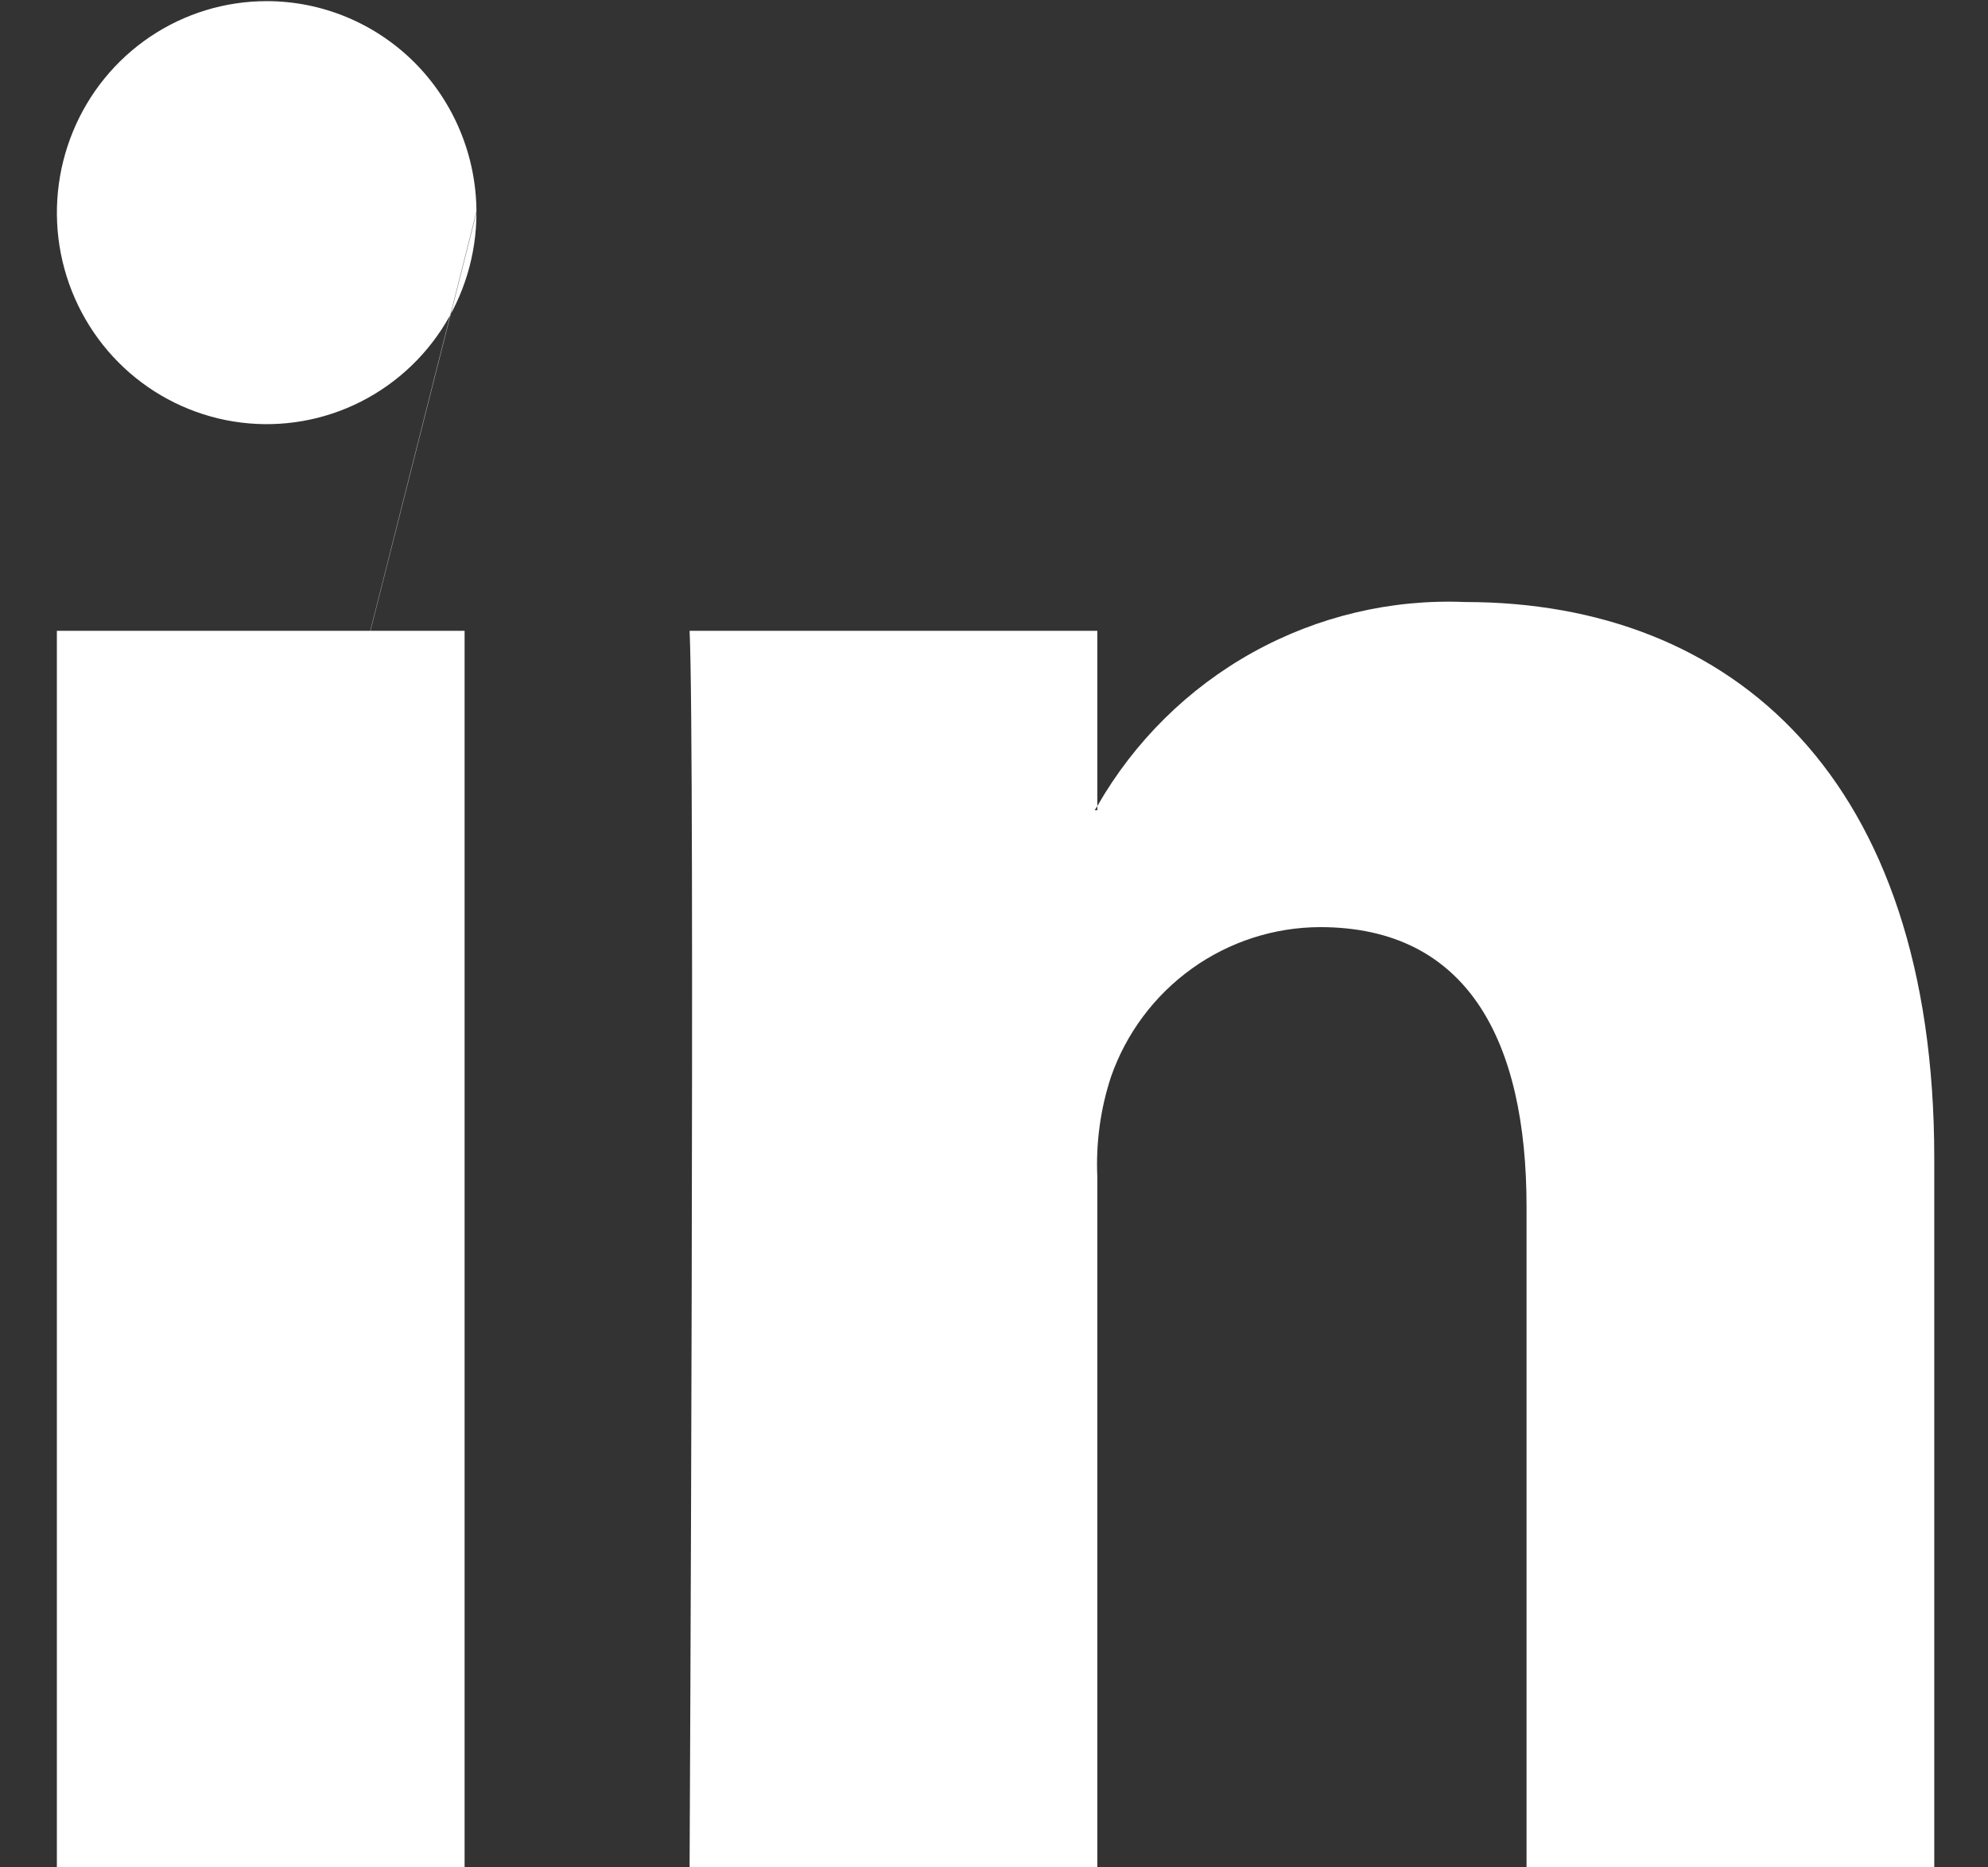
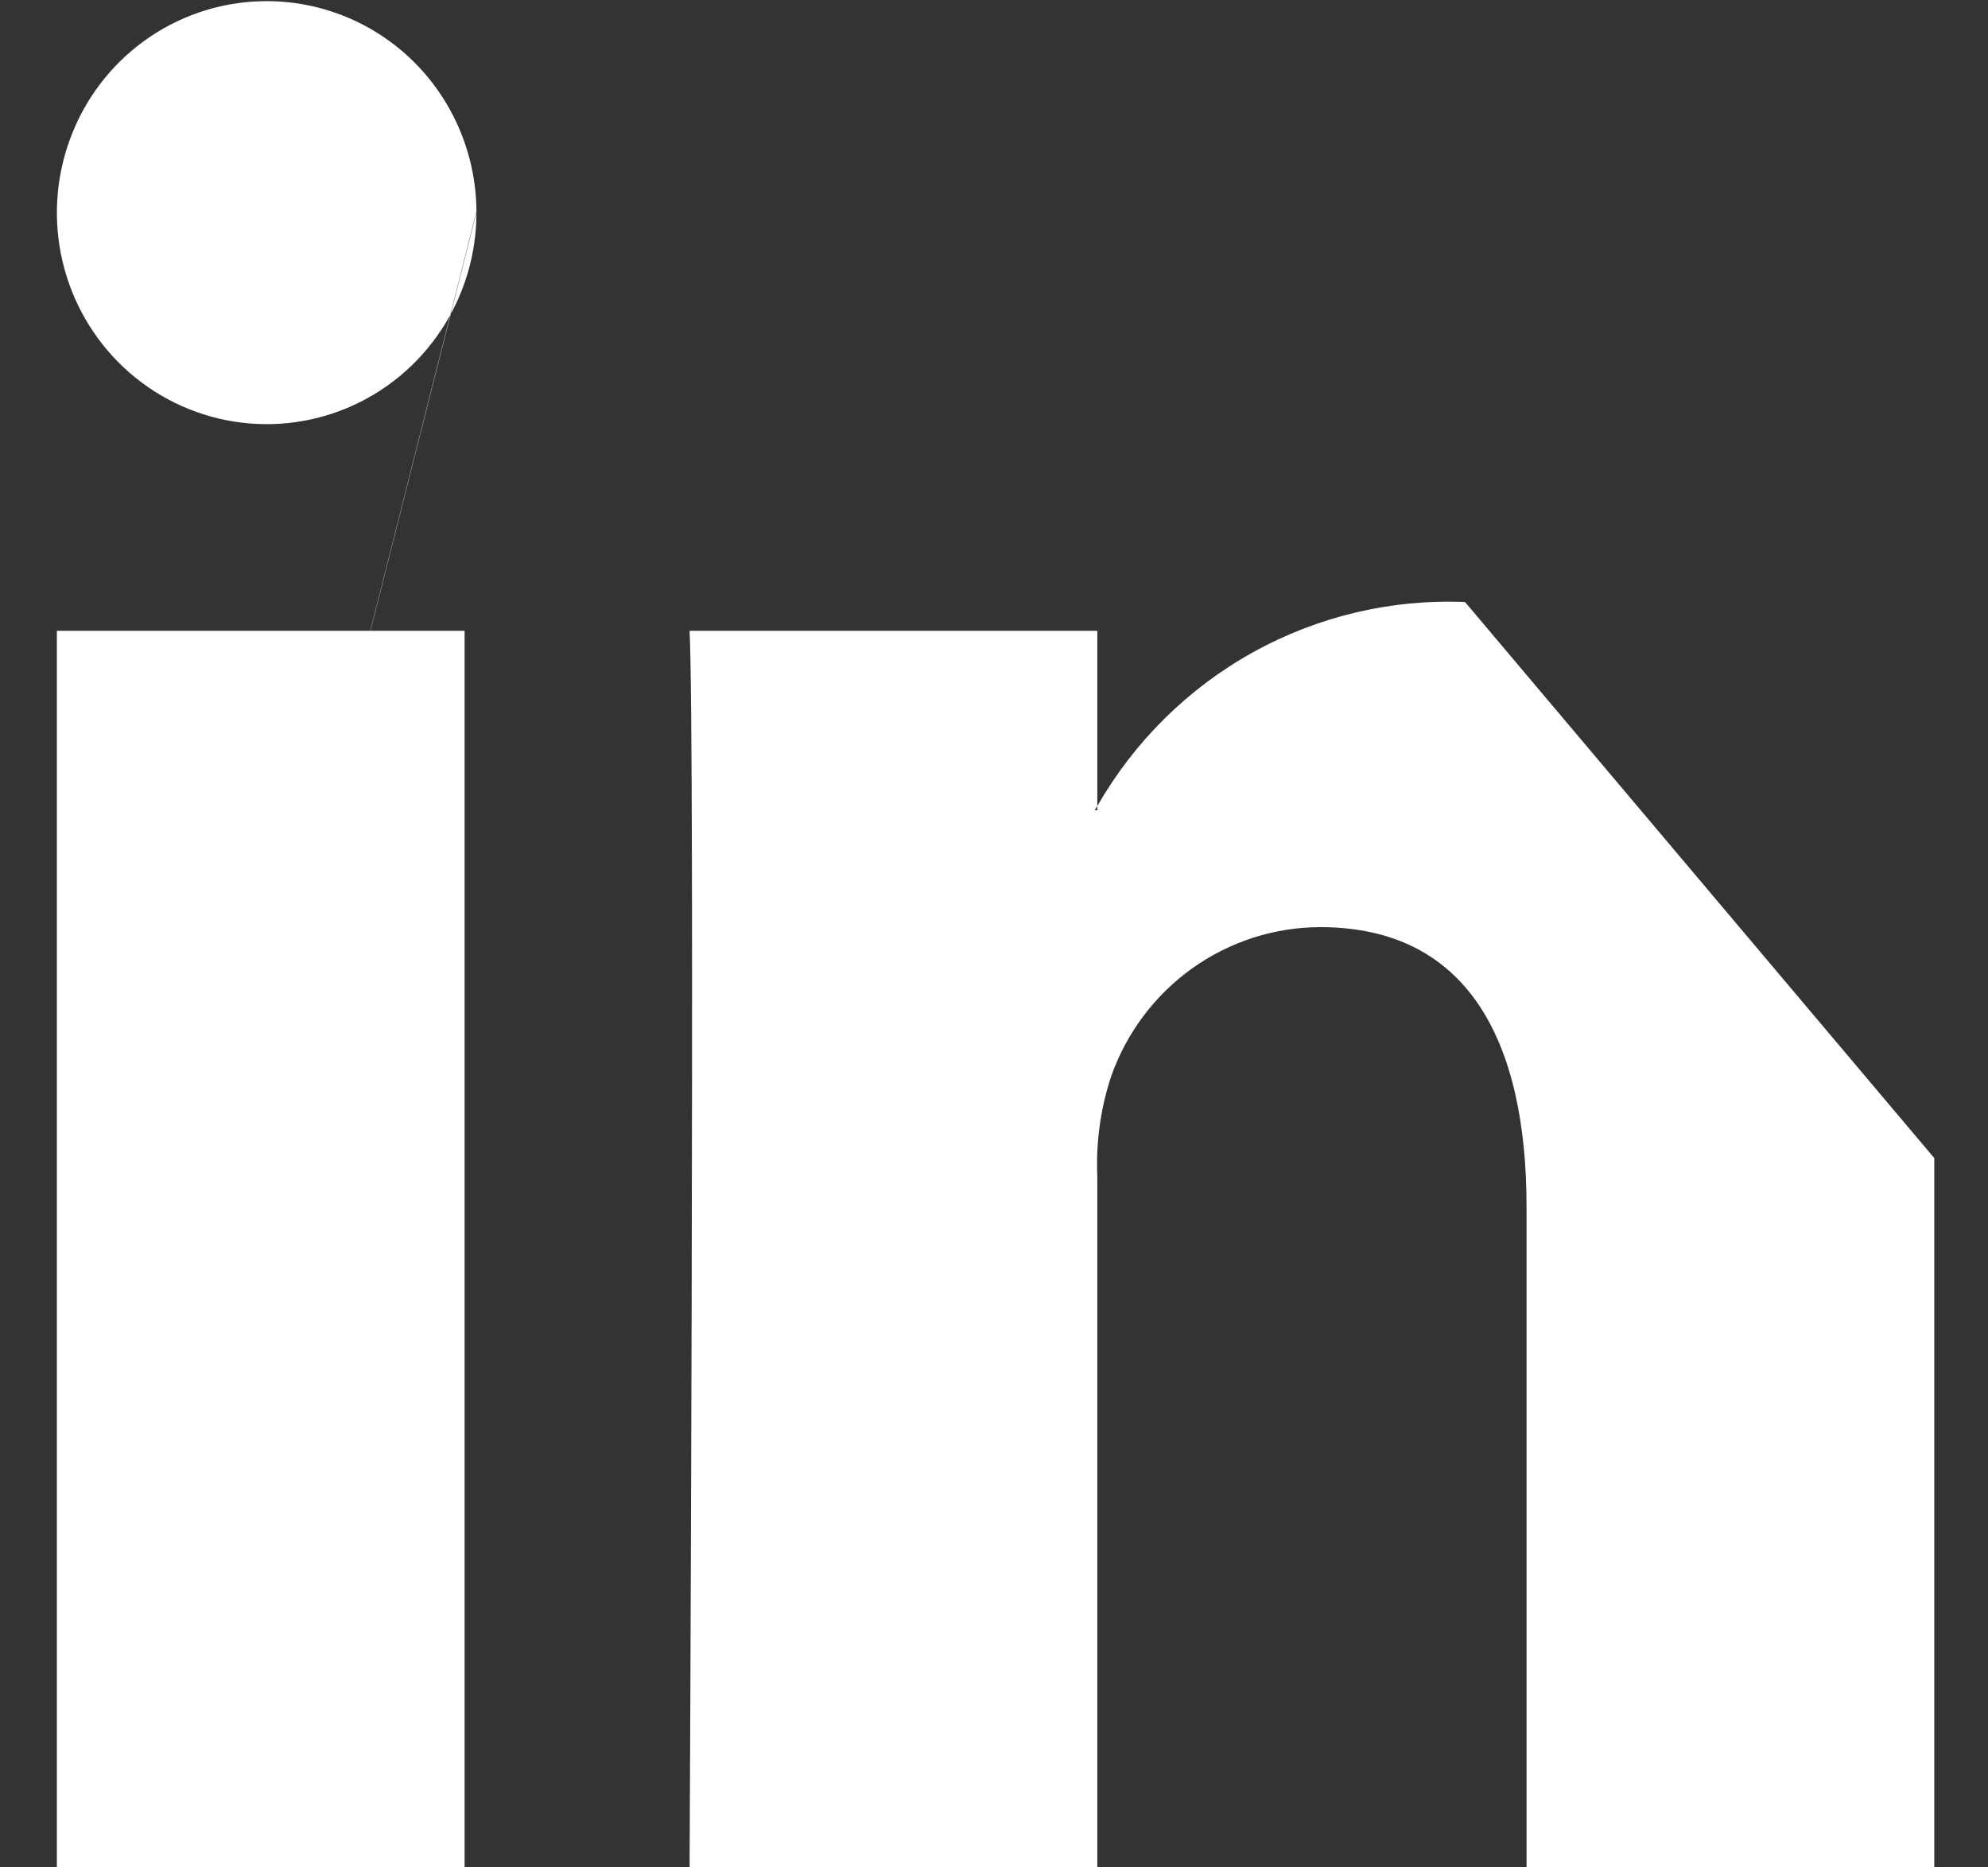
<svg xmlns="http://www.w3.org/2000/svg" width="33" height="31" viewBox="0 0 33 31" fill="none">
  <rect x="0" y="0" width="33" height="31" fill="#333333" stroke="none" />
-   <path d="M32.108 19.225V31.012H25.34V20.032C25.34 17.277 24.362 15.391 21.913 15.391C21.151 15.393 20.409 15.633 19.788 16.077C19.166 16.522 18.697 17.149 18.443 17.873C18.267 18.408 18.19 18.972 18.215 19.535V30.994H11.447C11.447 30.994 11.54 12.383 11.447 10.472H18.215V13.381L18.172 13.45H18.215V13.381C18.829 12.309 19.722 11.426 20.798 10.829C21.874 10.232 23.092 9.943 24.319 9.994C28.767 9.994 32.108 12.922 32.108 19.225ZM0.944 31.012H7.712V10.472H0.944V31.012ZM0.944 31.012L7.909 3.53C7.909 4.224 7.705 4.903 7.322 5.481C6.94 6.058 6.396 6.508 5.76 6.774C5.123 7.04 4.423 7.109 3.748 6.974C3.072 6.838 2.451 6.504 1.964 6.013C1.477 5.522 1.146 4.896 1.011 4.215C0.877 3.534 0.946 2.828 1.21 2.186C1.473 1.544 1.919 0.996 2.492 0.61C3.065 0.224 3.738 0.019 4.427 0.019C5.347 0.019 6.23 0.386 6.883 1.04C7.535 1.695 7.904 2.583 7.909 3.511L0.944 31.012Z" fill="white" />
+   <path d="M32.108 19.225V31.012H25.34V20.032C25.34 17.277 24.362 15.391 21.913 15.391C21.151 15.393 20.409 15.633 19.788 16.077C19.166 16.522 18.697 17.149 18.443 17.873C18.267 18.408 18.19 18.972 18.215 19.535V30.994H11.447C11.447 30.994 11.54 12.383 11.447 10.472H18.215V13.381L18.172 13.45H18.215V13.381C18.829 12.309 19.722 11.426 20.798 10.829C21.874 10.232 23.092 9.943 24.319 9.994ZM0.944 31.012H7.712V10.472H0.944V31.012ZM0.944 31.012L7.909 3.53C7.909 4.224 7.705 4.903 7.322 5.481C6.94 6.058 6.396 6.508 5.76 6.774C5.123 7.04 4.423 7.109 3.748 6.974C3.072 6.838 2.451 6.504 1.964 6.013C1.477 5.522 1.146 4.896 1.011 4.215C0.877 3.534 0.946 2.828 1.21 2.186C1.473 1.544 1.919 0.996 2.492 0.61C3.065 0.224 3.738 0.019 4.427 0.019C5.347 0.019 6.23 0.386 6.883 1.04C7.535 1.695 7.904 2.583 7.909 3.511L0.944 31.012Z" fill="white" />
</svg>